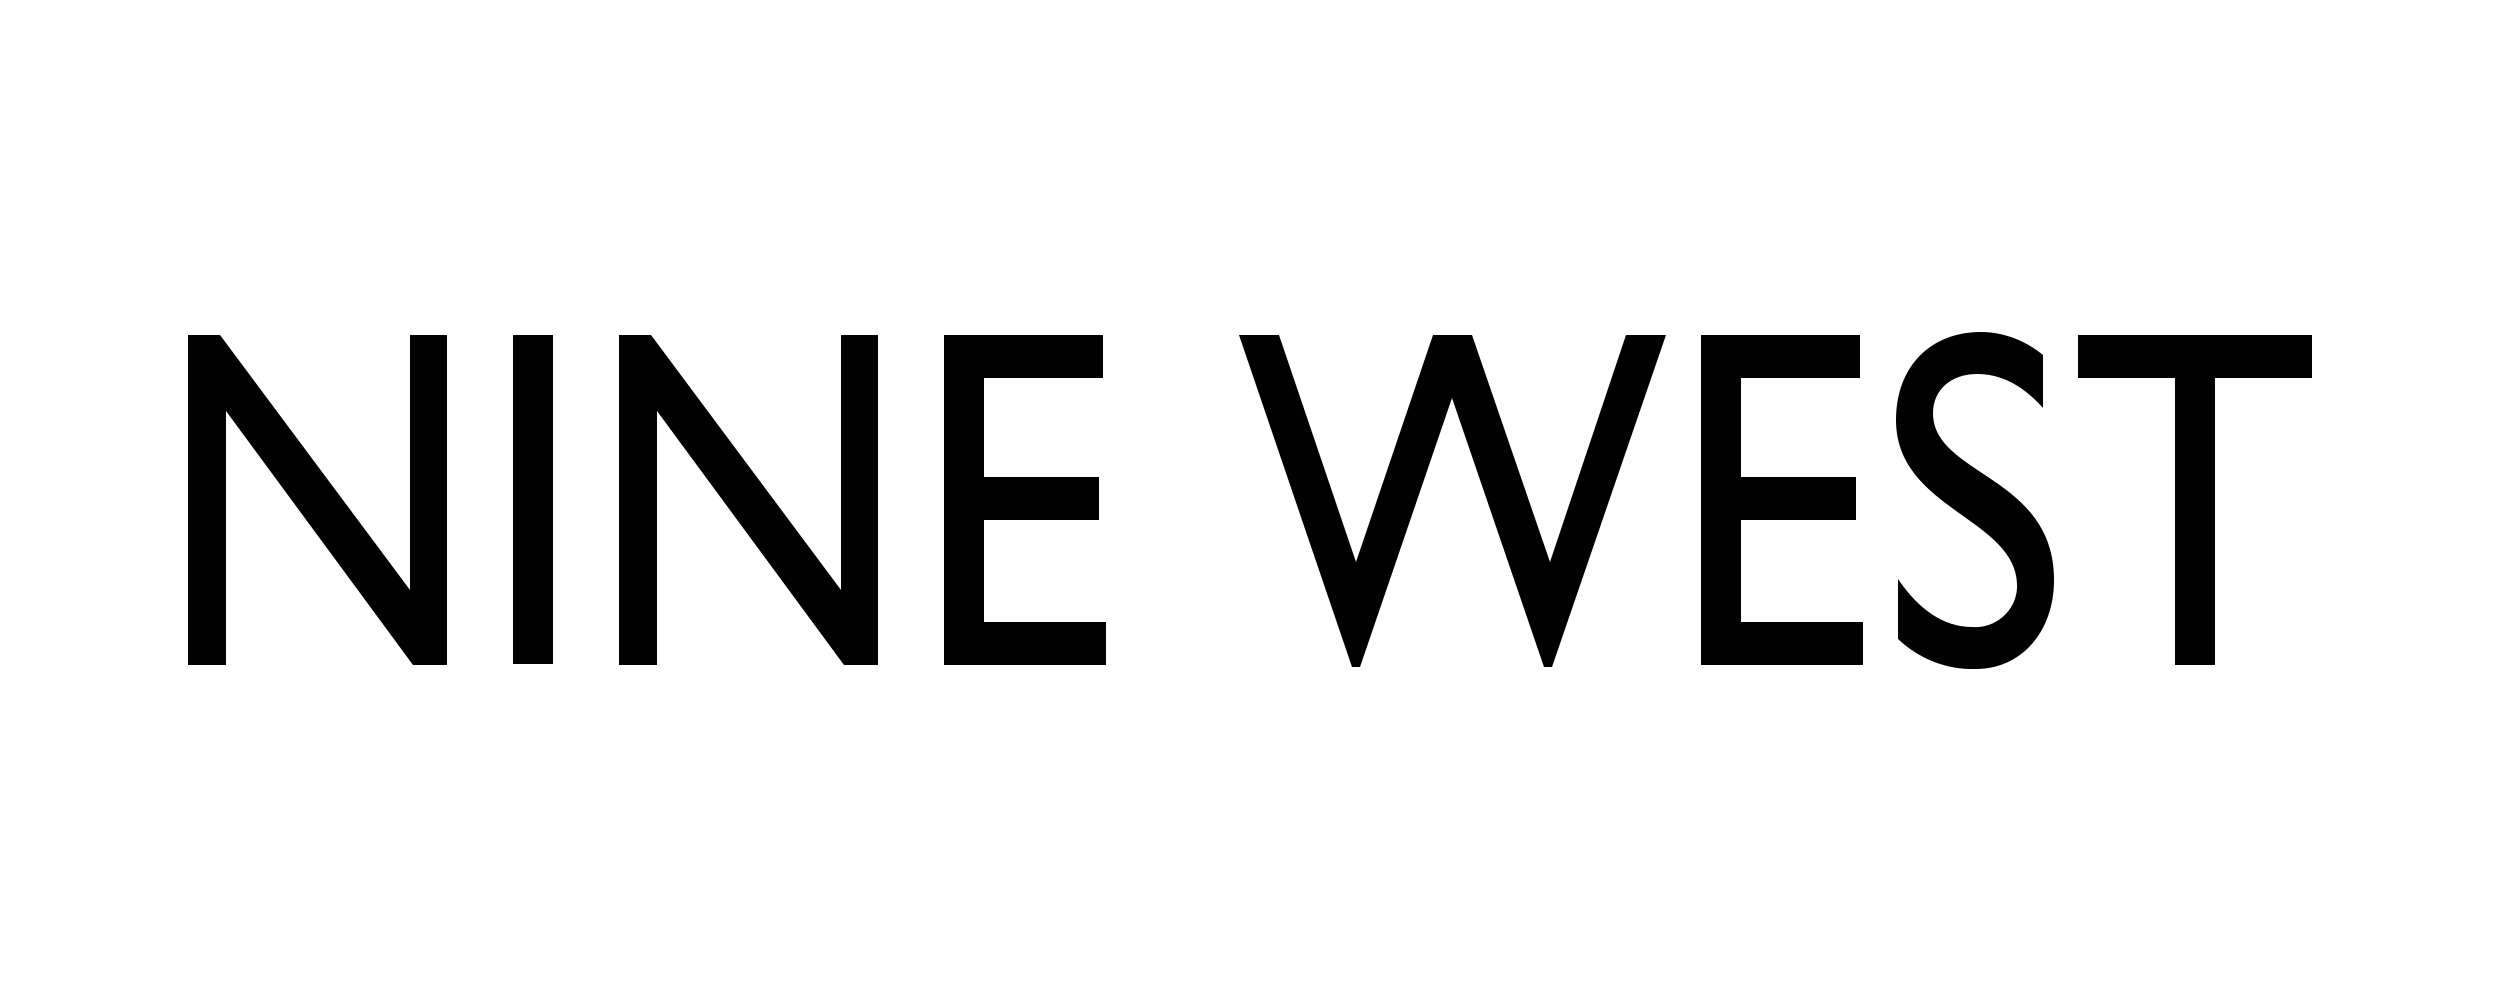
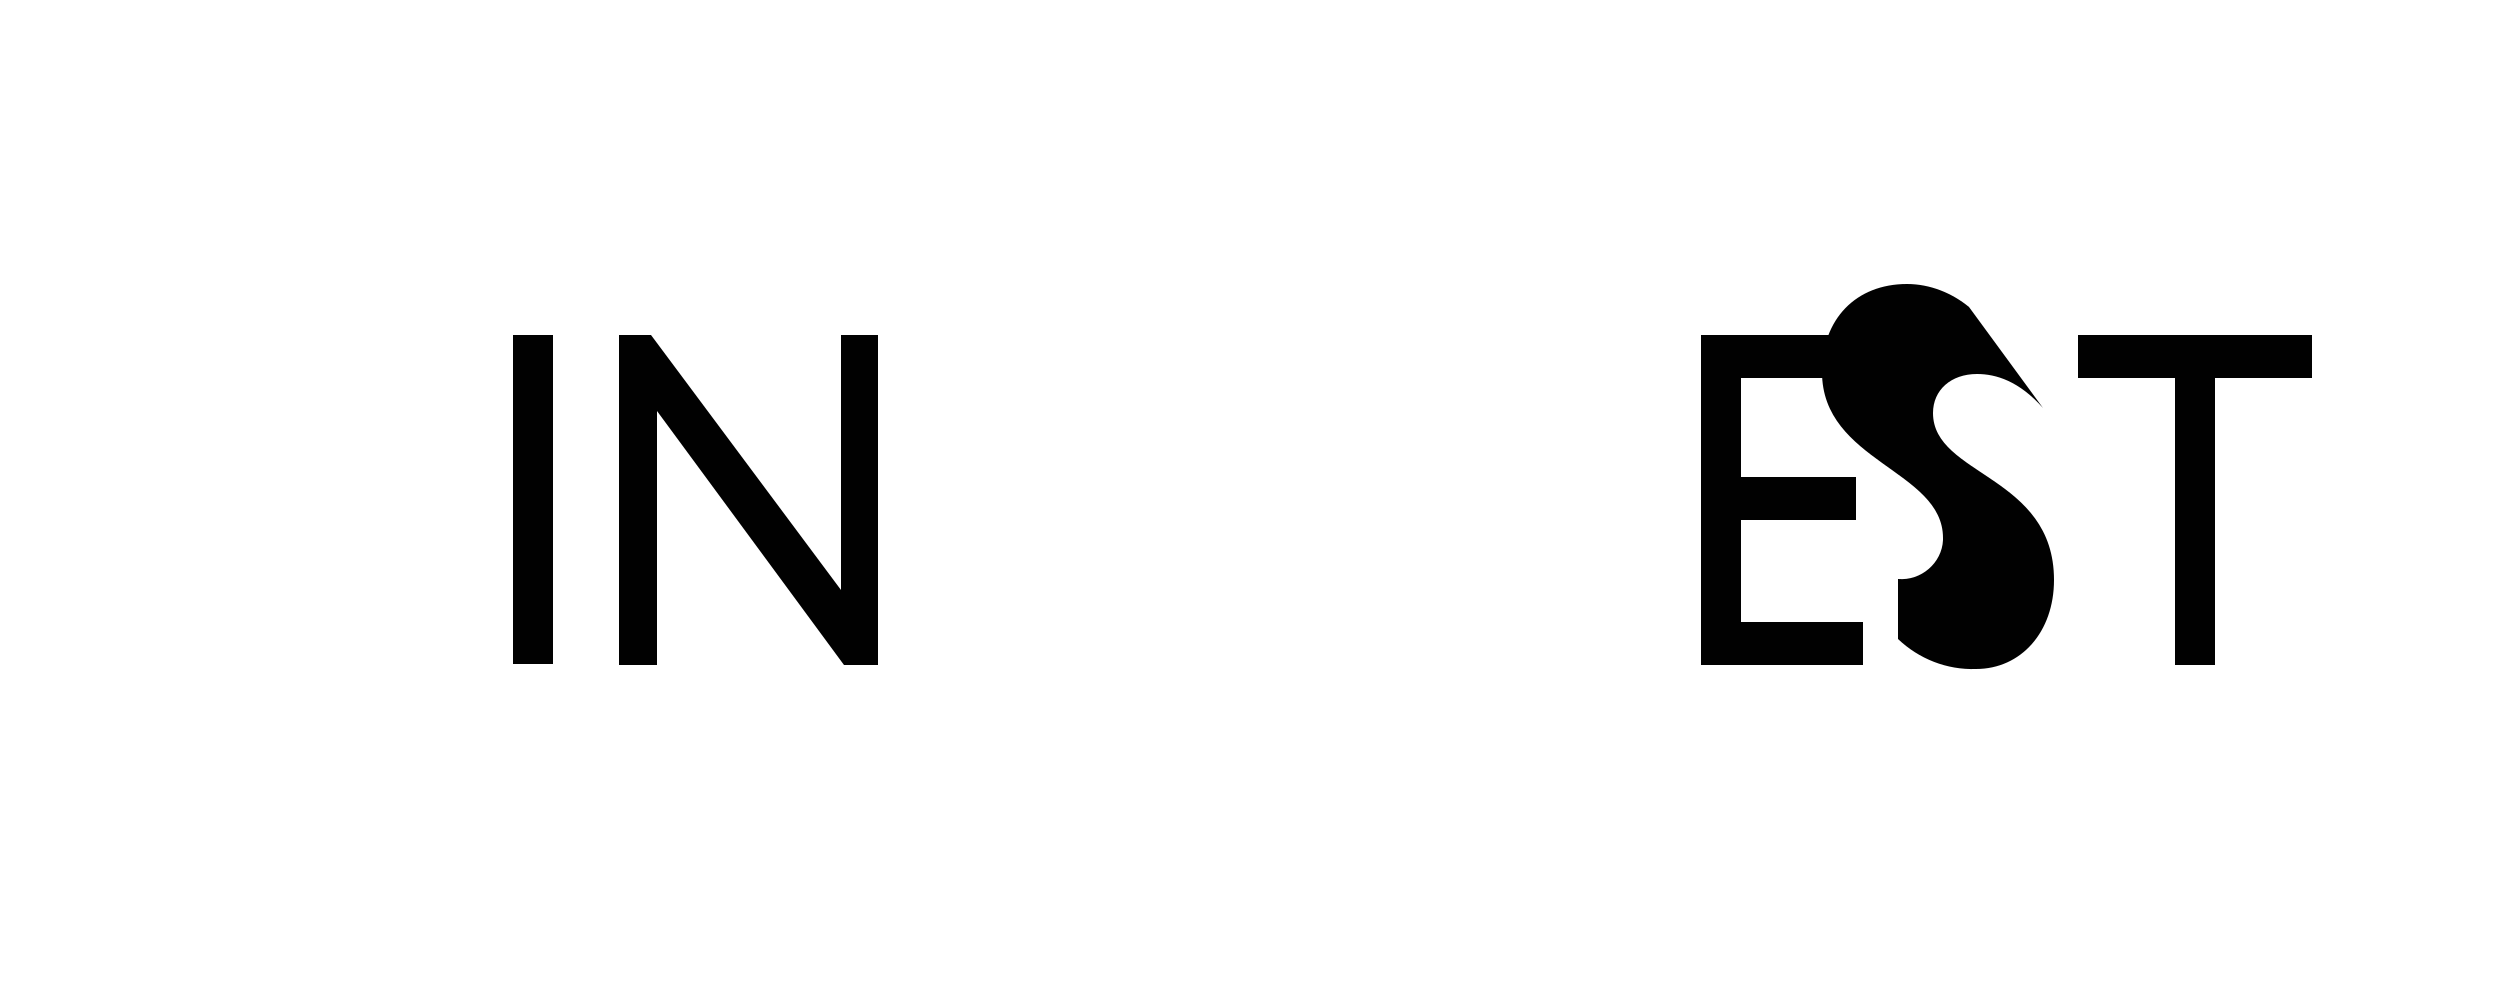
<svg xmlns="http://www.w3.org/2000/svg" xml:space="preserve" style="enable-background:new 0 0 250 100;" viewBox="0 0 250 100" y="0px" x="0px" id="Layer_1" version="1.1">
  <style type="text/css">
	.st0{fill:#010101;}
</style>
-   <polygon points="44.7,66.5 41.3,66.5 22.6,41.1 22.6,66.5 18.8,66.5 18.8,33.5 22,33.5 41,59 41,33.5 44.7,33.5" class="st0" />
  <rect height="32.9" width="4" class="st0" y="33.5" x="51.3" />
  <polygon points="87.8,66.5 84.4,66.5 65.7,41.1 65.7,66.5 61.9,66.5 61.9,33.5 65.1,33.5 84.1,59 84.1,33.5 87.8,33.5" class="st0" />
-   <polygon points="110.3,37.8 98.4,37.8 98.4,47.7 109.9,47.7 109.9,52 98.4,52 98.4,62.2 110.6,62.2 110.6,66.5   94.4,66.5 94.4,33.5 110.3,33.5" class="st0" />
-   <polygon points="155.2,66.7 154.4,66.7 145.2,39.8 136,66.7 135.2,66.7 123.9,33.5 127.9,33.5 135.6,56.2 143.3,33.5   147.2,33.5 155,56.2 162.6,33.5 166.6,33.5" class="st0" />
  <polygon points="186,37.8 174.1,37.8 174.1,47.7 185.6,47.7 185.6,52 174.1,52 174.1,62.2 186.3,62.2 186.3,66.5   170.1,66.5 170.1,33.5 186,33.5" class="st0" />
-   <path d="M204.3,40.8c-2.4-2.7-4.7-3.4-6.6-3.4c-2.6,0-4.4,1.6-4.4,3.9c0,6.3,12.1,6.2,12.1,16.7c0,5.2-3.3,8.9-7.8,8.9  c-2.9,0.1-5.7-1-7.8-3v-6c2.1,3.1,4.6,4.8,7.4,4.8c2.3,0.2,4.4-1.6,4.5-3.9c0-0.1,0-0.1,0-0.2c0-6.8-12.1-7.6-12.1-16.6  c0-5.3,3.4-8.8,8.5-8.8c2.3,0,4.5,0.9,6.2,2.3L204.3,40.8L204.3,40.8z" class="st0" />
+   <path d="M204.3,40.8c-2.4-2.7-4.7-3.4-6.6-3.4c-2.6,0-4.4,1.6-4.4,3.9c0,6.3,12.1,6.2,12.1,16.7c0,5.2-3.3,8.9-7.8,8.9  c-2.9,0.1-5.7-1-7.8-3v-6c2.3,0.2,4.4-1.6,4.5-3.9c0-0.1,0-0.1,0-0.2c0-6.8-12.1-7.6-12.1-16.6  c0-5.3,3.4-8.8,8.5-8.8c2.3,0,4.5,0.9,6.2,2.3L204.3,40.8L204.3,40.8z" class="st0" />
  <polygon points="231.2,37.8 221.5,37.8 221.5,66.5 217.5,66.5 217.5,37.8 207.8,37.8 207.8,33.5 231.2,33.5" class="st0" />
</svg>